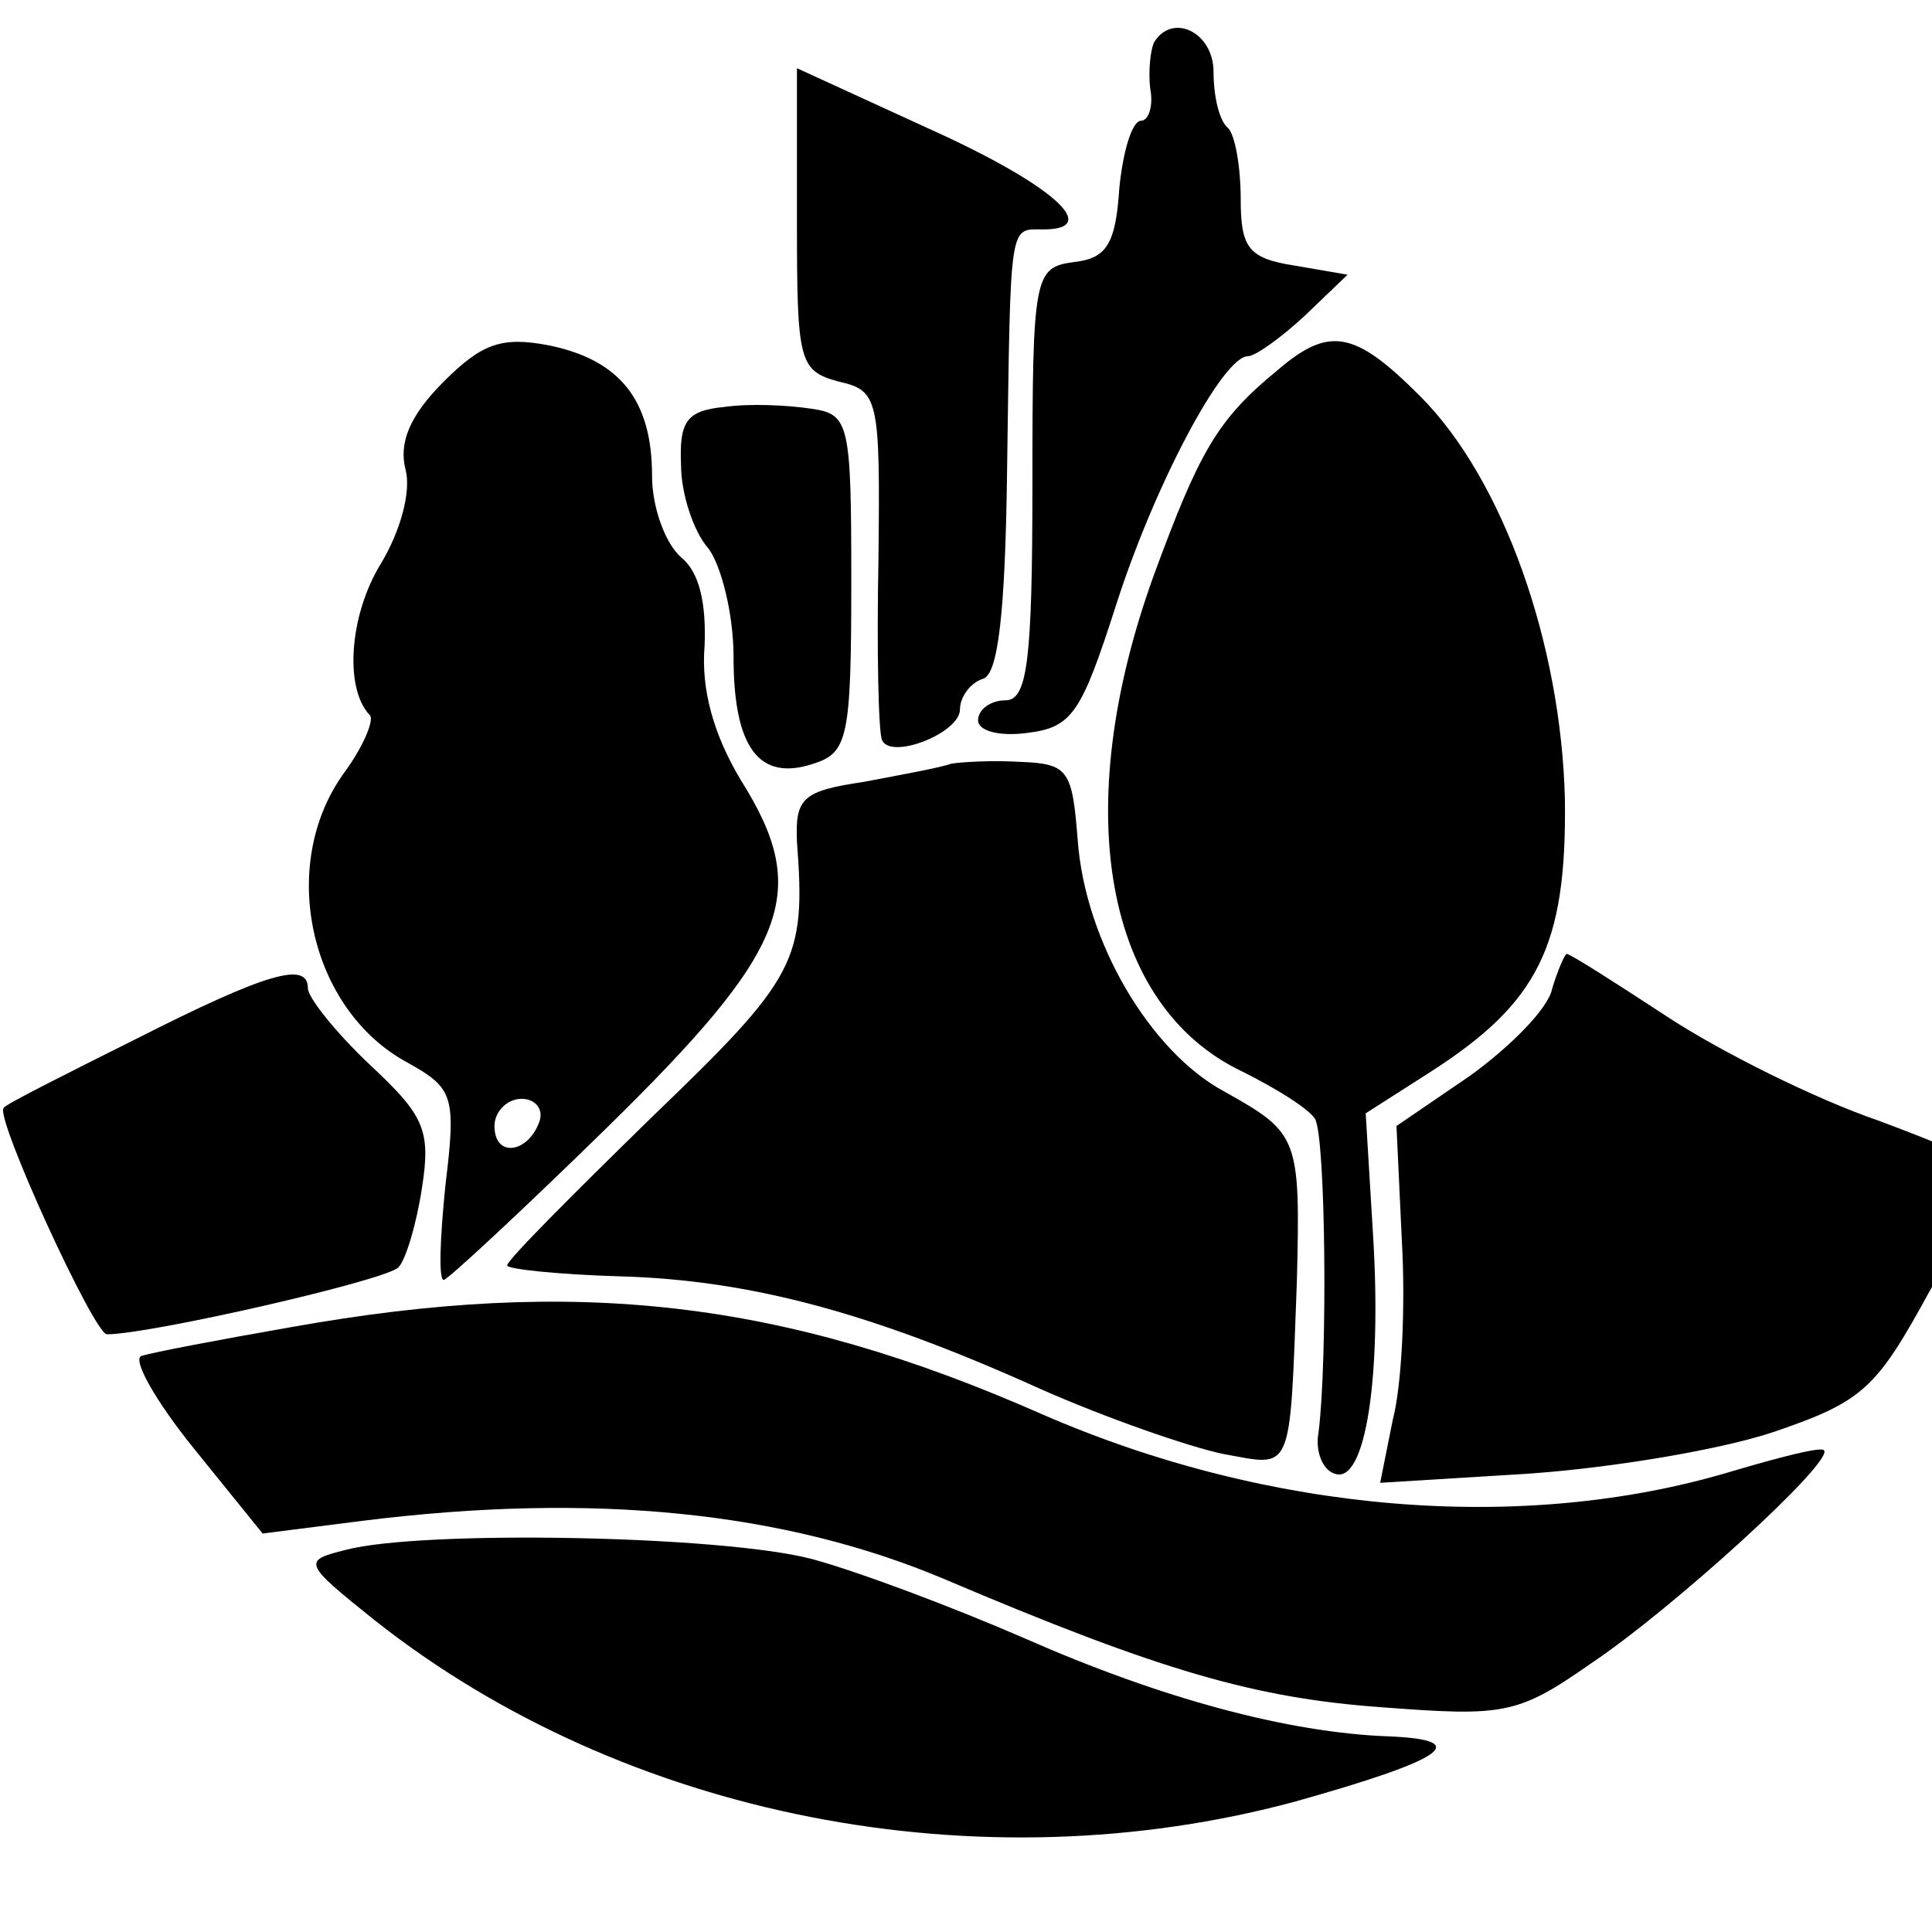
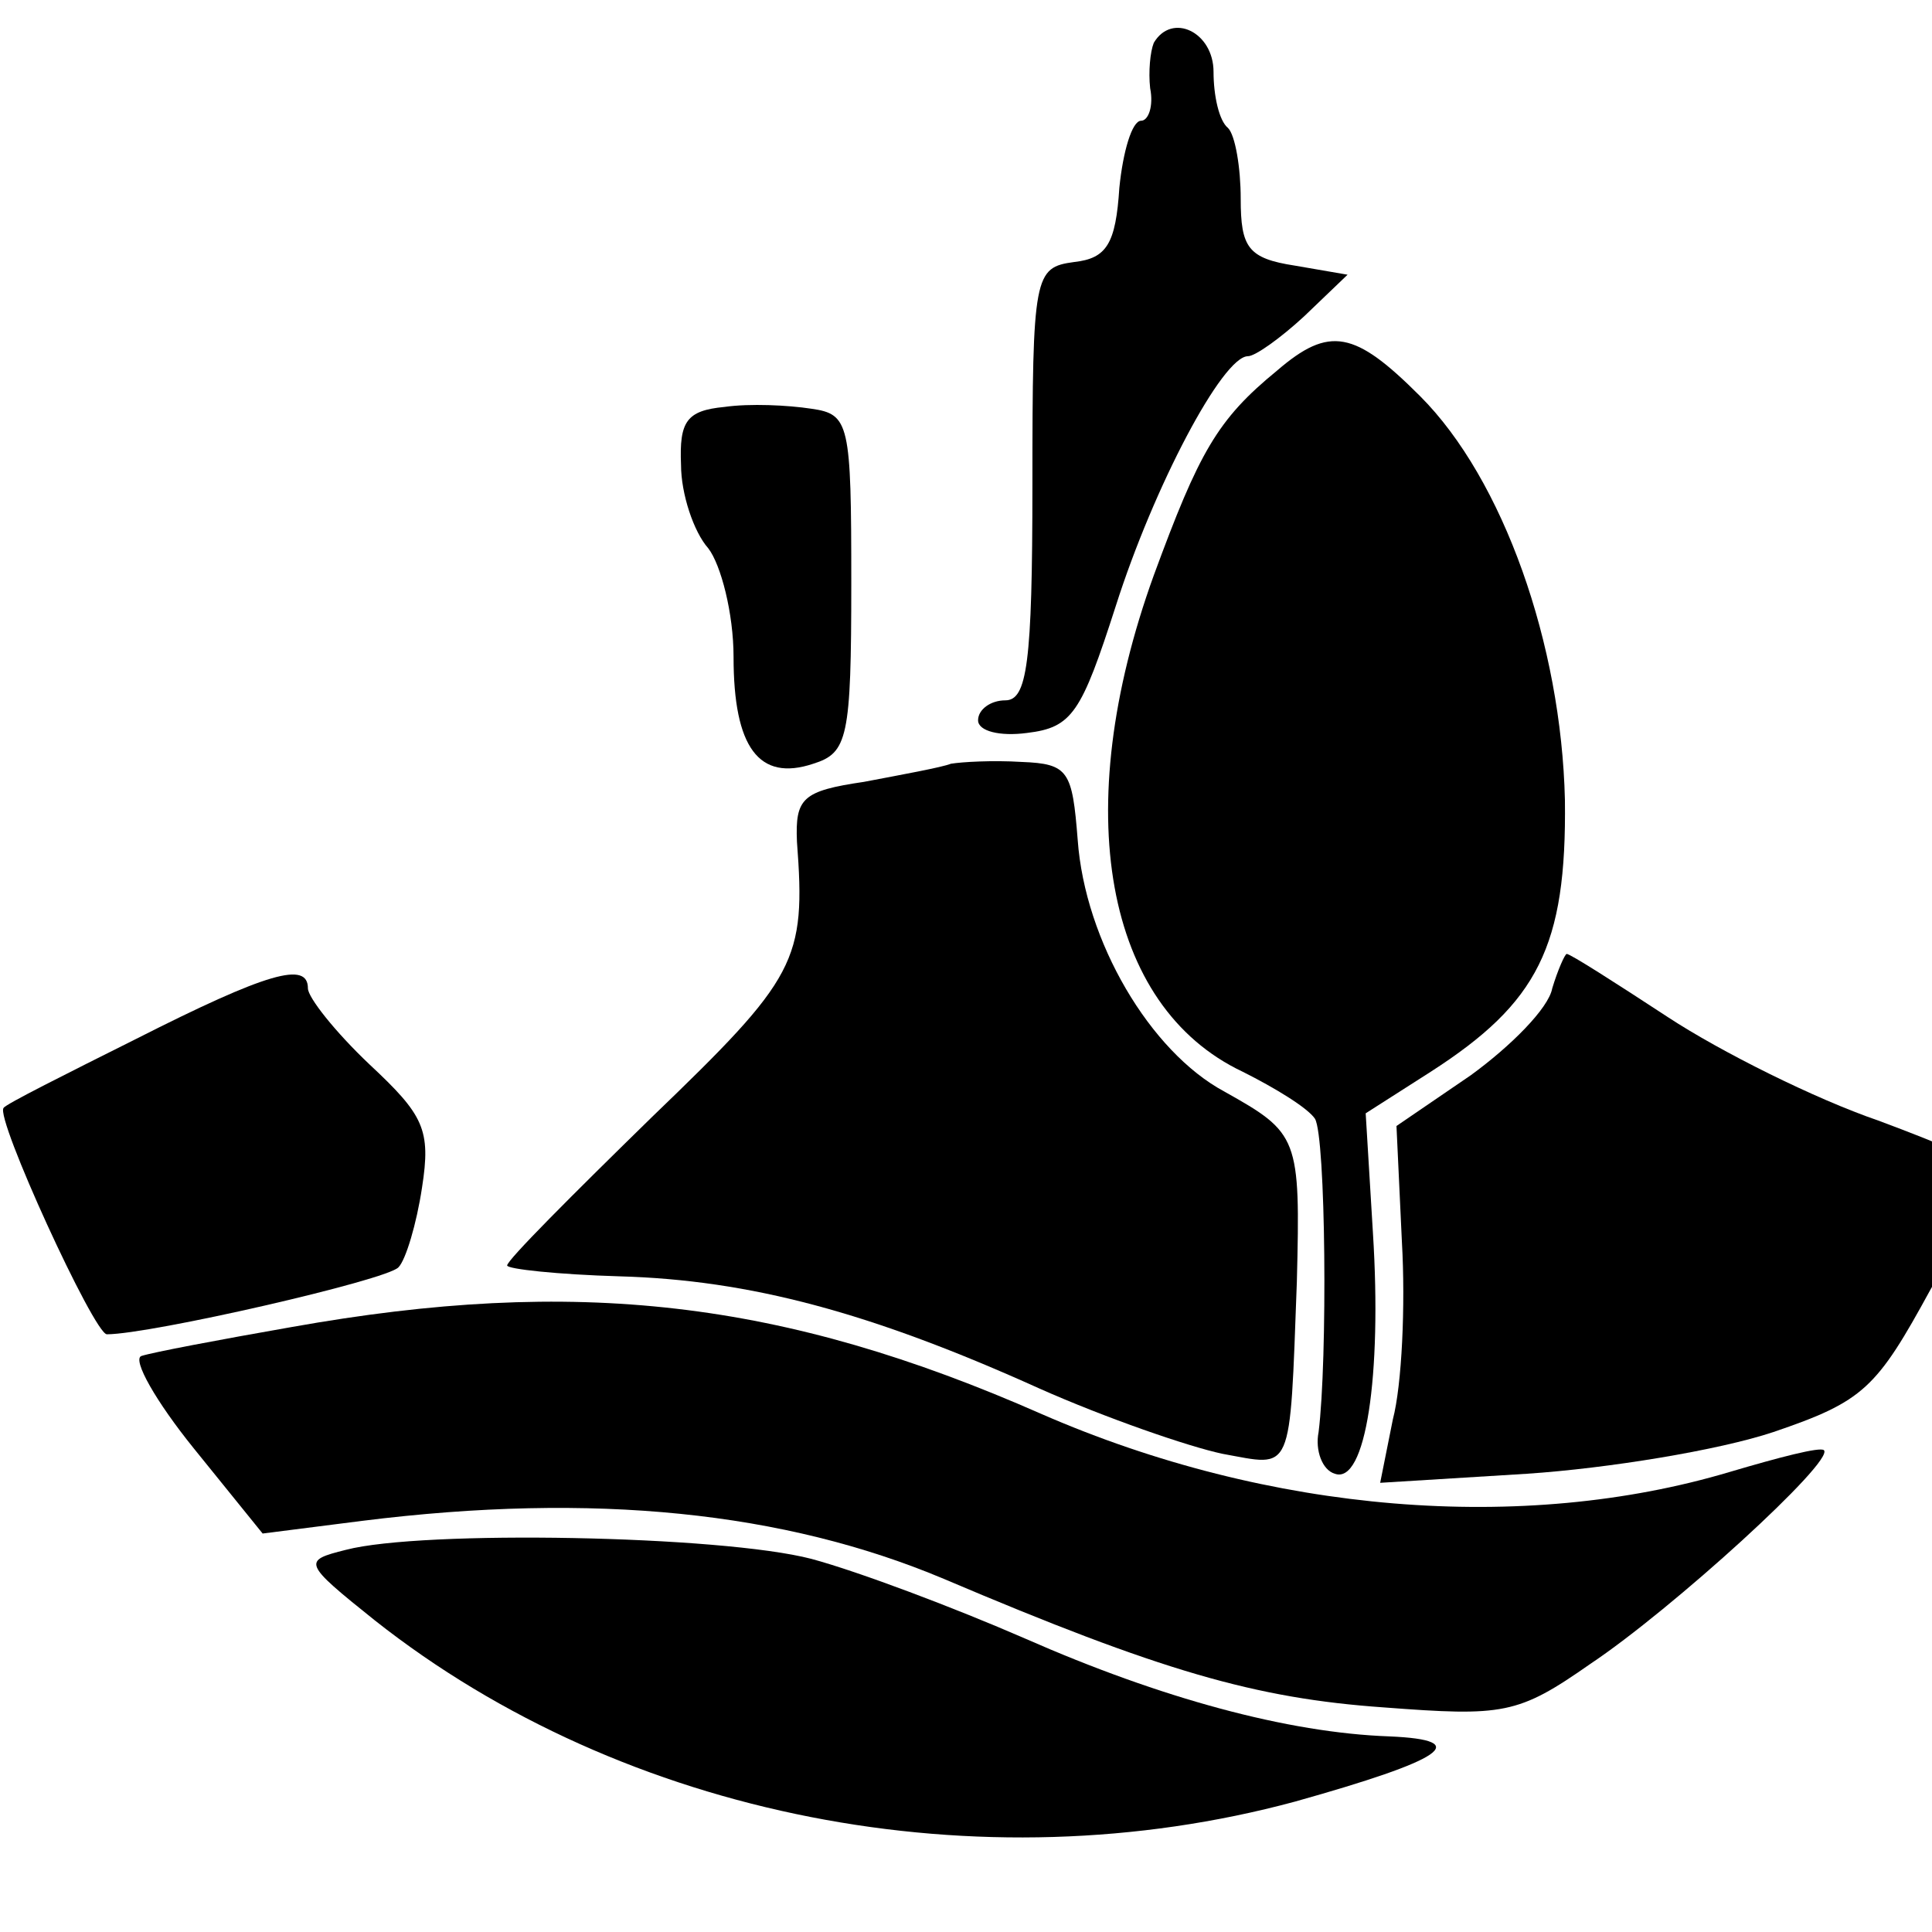
<svg xmlns="http://www.w3.org/2000/svg" version="1.0" width="16pt" height="16pt" viewBox="0 0 16 16" preserveAspectRatio="xMidYMid meet">
  <g transform="translate(0,16) scale(0.015,-0.015)" fill="#000000" stroke="none">
    <path d="M637 1043 c-2 -5 -3 -16 -2 -25 2 -10 -1 -18 -5 -18 -5 0 -10 -17 -12 -37 -2 -31 -7 -39 -25 -41 -22 -3 -23 -7 -23 -123 0 -99 -3 -119 -15 -119 -8 0 -15 -5 -15 -11 0 -6 12 -9 27 -7 25 3 30 11 49 70 21 66 59 138 73 138 4 0 18 10 31 22 l24 23 -29 5 c-26 4 -30 10 -30 37 0 17 -3 35 -7 39 -5 4 -8 18 -8 31 0 22 -23 33 -33 16z" />
-     <path d="M440 945 c0 -78 1 -83 23 -89 22 -5 23 -9 22 -98 -1 -51 0 -96 2 -100 5 -11 43 4 43 17 0 7 6 15 13 17 8 3 12 36 13 114 2 140 1 134 20 134 33 0 5 25 -64 56 l-72 33 0 -84z" />
-     <path d="M245 856 c-19 -19 -25 -34 -21 -49 3 -12 -3 -34 -14 -52 -17 -28 -20 -68 -6 -83 3 -2 -3 -17 -14 -32 -37 -51 -19 -131 35 -160 25 -14 27 -18 21 -67 -3 -29 -4 -53 -1 -53 2 0 43 38 90 84 101 99 113 130 74 192 -15 25 -22 50 -20 74 1 24 -3 41 -13 49 -9 8 -16 28 -16 45 0 42 -18 64 -57 72 -26 5 -37 1 -58 -20z m53 -408 c-6 -18 -25 -21 -25 -3 0 8 7 15 15 15 7 0 12 -5 10 -12z" />
    <path d="M705 862 c-33 -27 -43 -45 -68 -113 -47 -130 -27 -238 49 -274 18 -9 36 -20 40 -26 6 -10 7 -133 2 -173 -2 -10 2 -21 9 -23 17 -6 26 54 21 133 l-4 66 36 23 c59 38 75 69 74 150 -2 86 -34 177 -80 223 -36 36 -50 39 -79 14z" />
    <path d="M400 842 c-21 -2 -25 -8 -24 -32 0 -16 7 -37 15 -46 7 -9 14 -36 14 -60 0 -50 14 -69 44 -59 19 6 21 14 21 100 0 88 -1 93 -22 96 -13 2 -34 3 -48 1z" />
    <path d="M525 645 c-5 -2 -27 -6 -48 -10 -34 -5 -38 -9 -37 -33 5 -66 0 -75 -80 -152 -44 -43 -80 -79 -80 -82 0 -2 28 -5 62 -6 72 -2 139 -20 232 -62 36 -16 82 -32 101 -36 39 -7 37 -13 41 95 2 80 1 82 -40 105 -41 22 -77 83 -81 139 -3 38 -5 42 -31 43 -16 1 -33 0 -39 -1z" />
    <path d="M857 521 c-2 -11 -23 -32 -45 -48 l-41 -28 3 -64 c2 -35 0 -79 -5 -98 l-7 -35 81 5 c45 3 106 13 136 23 50 17 57 24 87 79 19 33 34 62 34 65 0 3 -28 15 -63 28 -35 12 -87 38 -116 57 -29 19 -54 35 -56 35 -1 0 -5 -9 -8 -19z" />
    <path d="M75 493 c-38 -19 -72 -36 -73 -38 -5 -5 50 -125 57 -125 24 0 155 30 161 37 4 4 10 24 13 44 5 32 1 40 -29 68 -19 18 -34 37 -34 42 0 15 -22 9 -95 -28z" />
    <path d="M161 334 c-40 -7 -77 -14 -83 -16 -5 -2 8 -25 29 -51 l38 -47 55 7 c128 16 233 5 321 -32 120 -51 172 -66 243 -71 66 -5 74 -4 114 24 45 30 135 112 129 118 -2 2 -25 -4 -52 -12 -114 -34 -254 -23 -380 32 -143 63 -257 76 -414 48z" />
    <path d="M191 211 c-24 -6 -24 -7 16 -39 138 -109 334 -147 508 -100 82 23 99 34 52 36 -56 2 -126 21 -201 54 -39 17 -92 37 -118 44 -50 13 -215 16 -257 5z" />
  </g>
</svg>